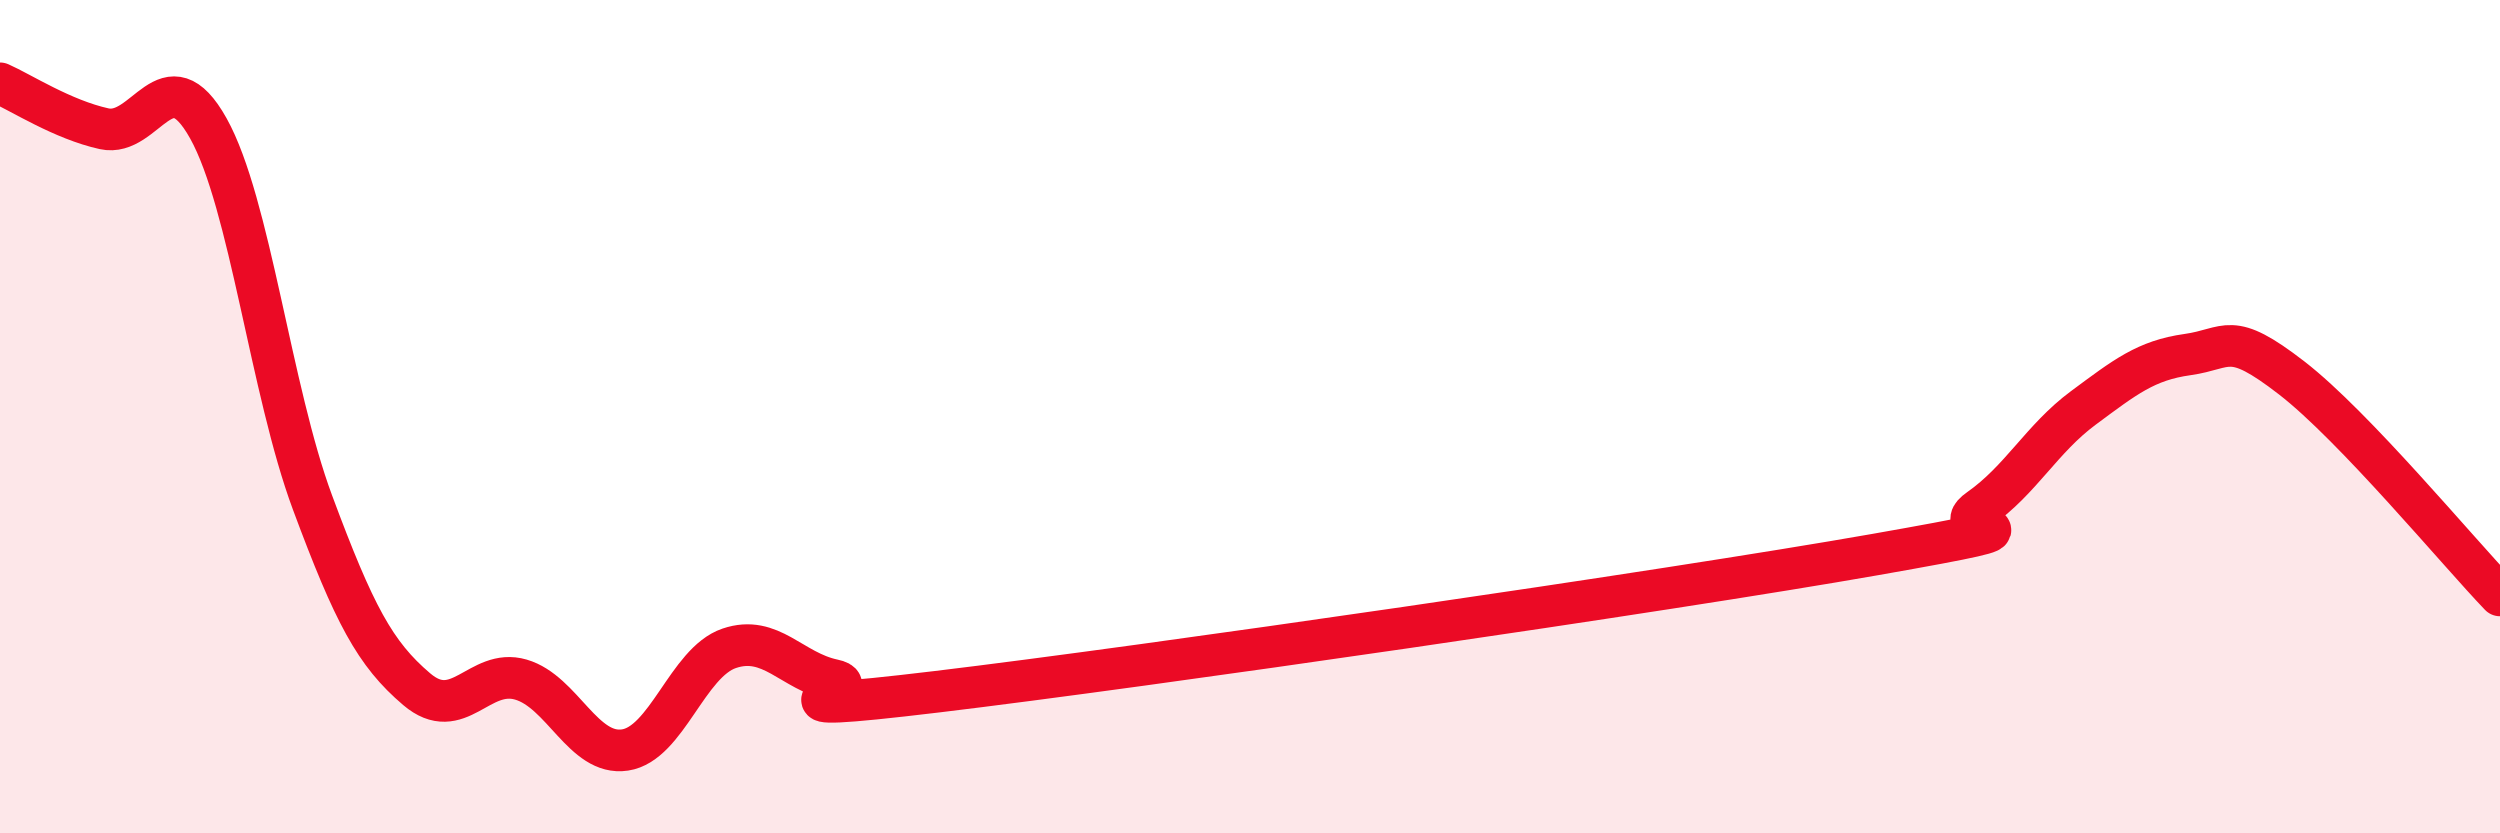
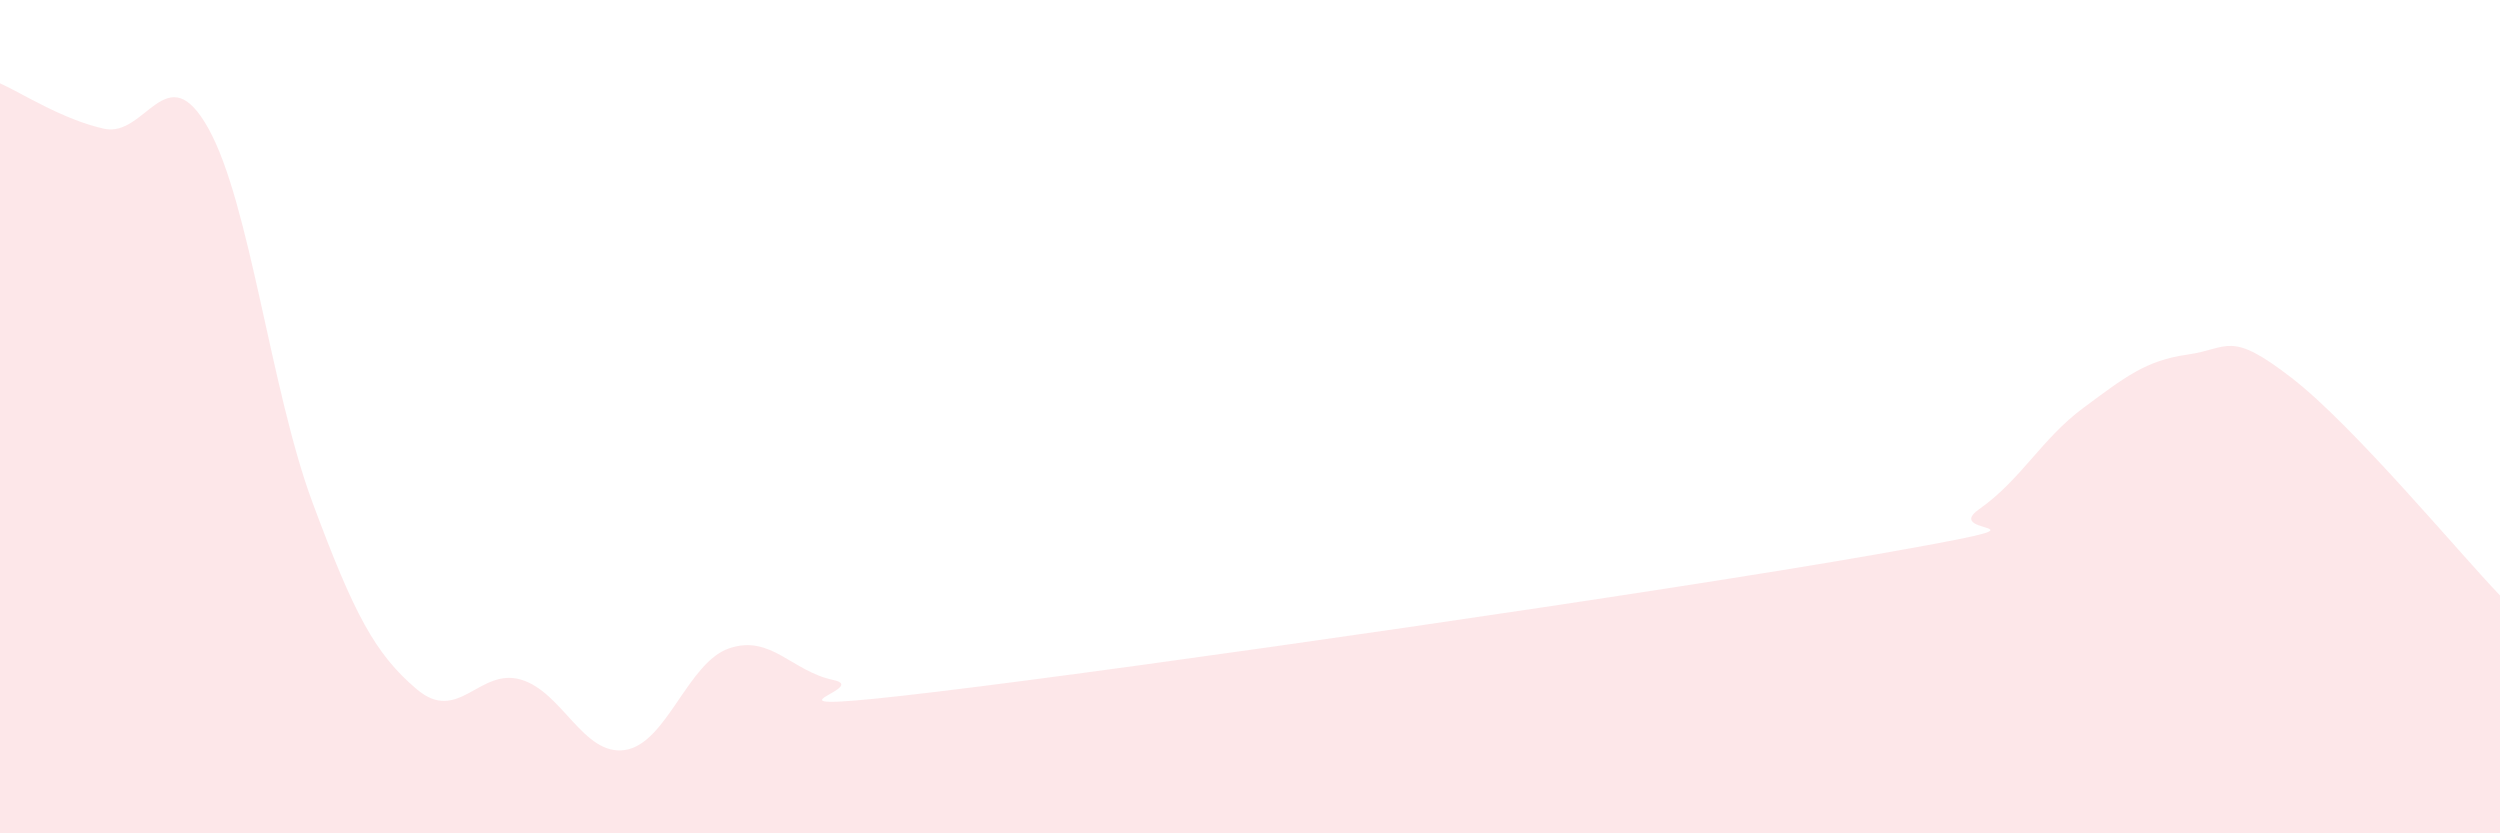
<svg xmlns="http://www.w3.org/2000/svg" width="60" height="20" viewBox="0 0 60 20">
  <path d="M 0,2 C 0.5,2.22 1.5,2.87 2.5,3.09 C 3.5,3.31 4,1.29 5,3.08 C 6,4.87 6.5,9.37 7.5,12.06 C 8.5,14.75 9,15.69 10,16.54 C 11,17.39 11.5,16.02 12.5,16.31 C 13.5,16.6 14,18.15 15,18 C 16,17.85 16.5,15.9 17.5,15.56 C 18.5,15.22 19,16.11 20,16.32 C 21,16.53 17.5,17.2 22.5,16.6 C 27.5,16 40,14.19 45,13.31 C 50,12.43 46.5,12.92 47.5,12.22 C 48.5,11.52 49,10.53 50,9.79 C 51,9.05 51.5,8.65 52.5,8.51 C 53.5,8.37 53.5,7.91 55,9.07 C 56.5,10.23 59,13.25 60,14.29L60 20L0 20Z" fill="#EB0A25" opacity="0.1" stroke-linecap="round" stroke-linejoin="round" />
-   <path d="M 0,2 C 0.5,2.22 1.5,2.87 2.5,3.09 C 3.5,3.31 4,1.29 5,3.08 C 6,4.87 6.5,9.37 7.5,12.06 C 8.5,14.75 9,15.69 10,16.54 C 11,17.39 11.5,16.02 12.5,16.31 C 13.5,16.6 14,18.15 15,18 C 16,17.85 16.5,15.9 17.5,15.56 C 18.5,15.22 19,16.11 20,16.32 C 21,16.53 17.5,17.2 22.5,16.6 C 27.5,16 40,14.19 45,13.31 C 50,12.43 46.5,12.92 47.5,12.22 C 48.5,11.52 49,10.53 50,9.79 C 51,9.05 51.5,8.65 52.5,8.51 C 53.5,8.37 53.5,7.91 55,9.07 C 56.5,10.23 59,13.25 60,14.29" stroke="#EB0A25" stroke-width="1" fill="none" stroke-linecap="round" stroke-linejoin="round" />
</svg>